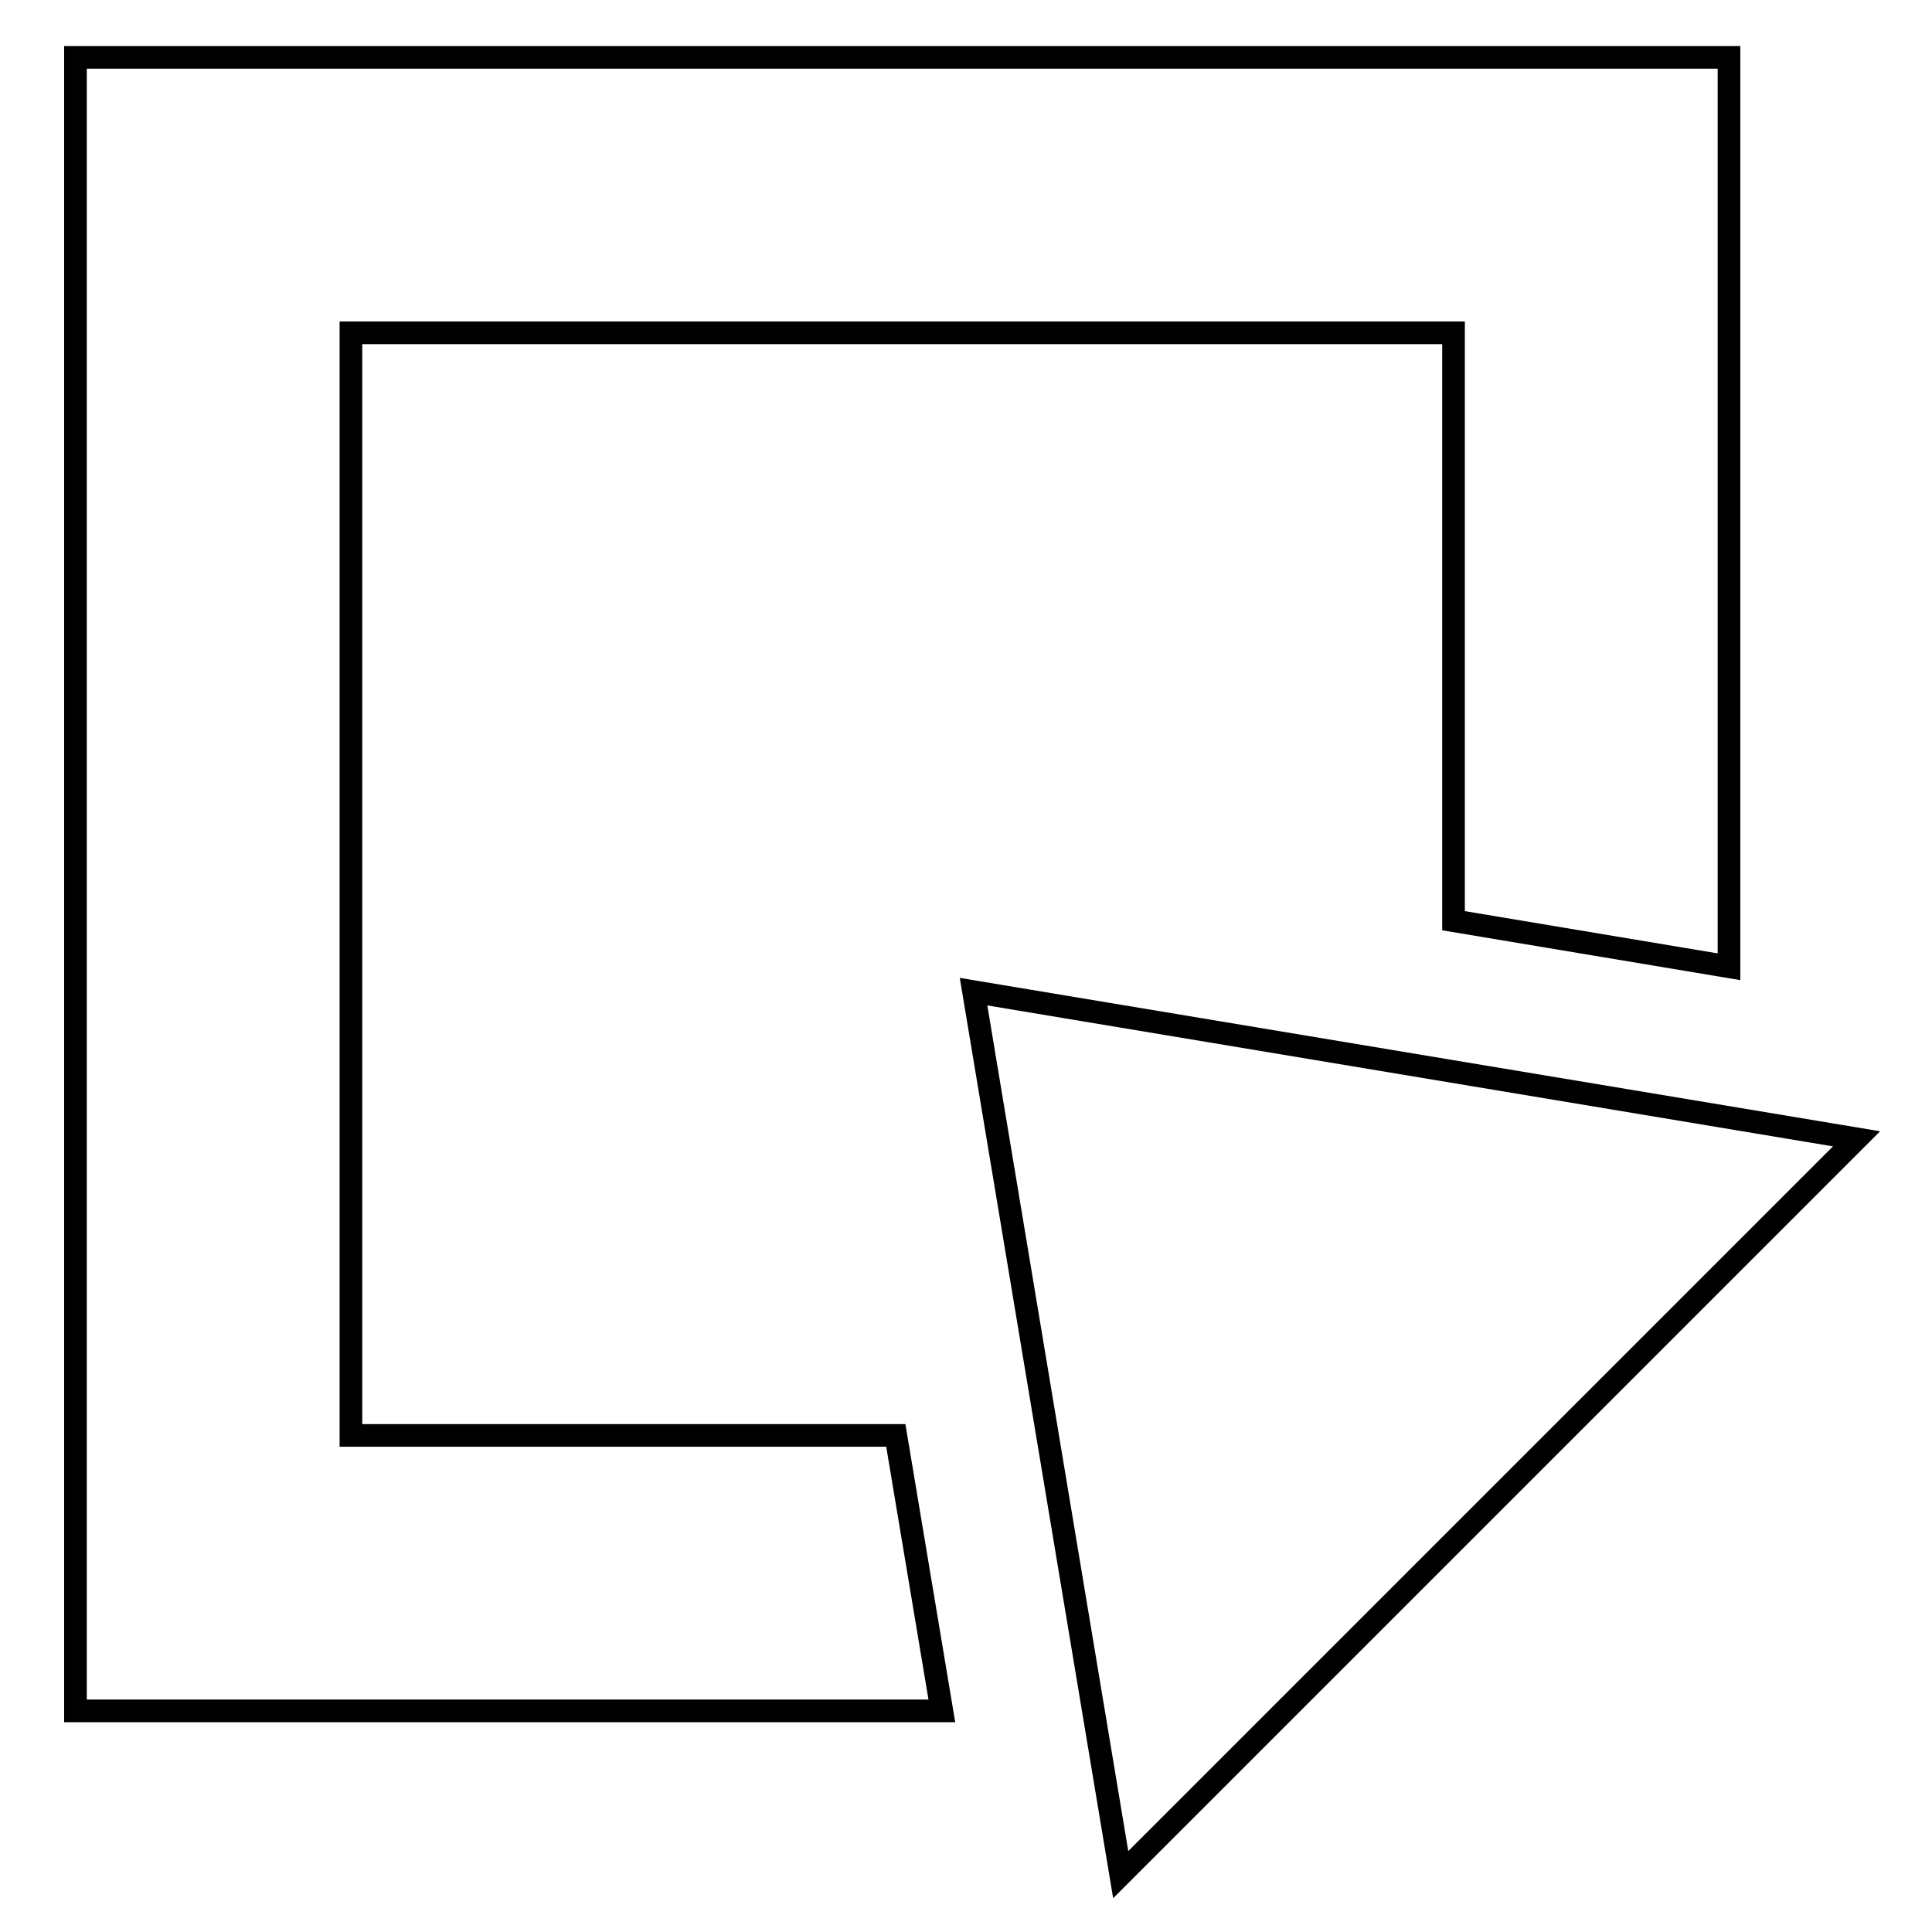
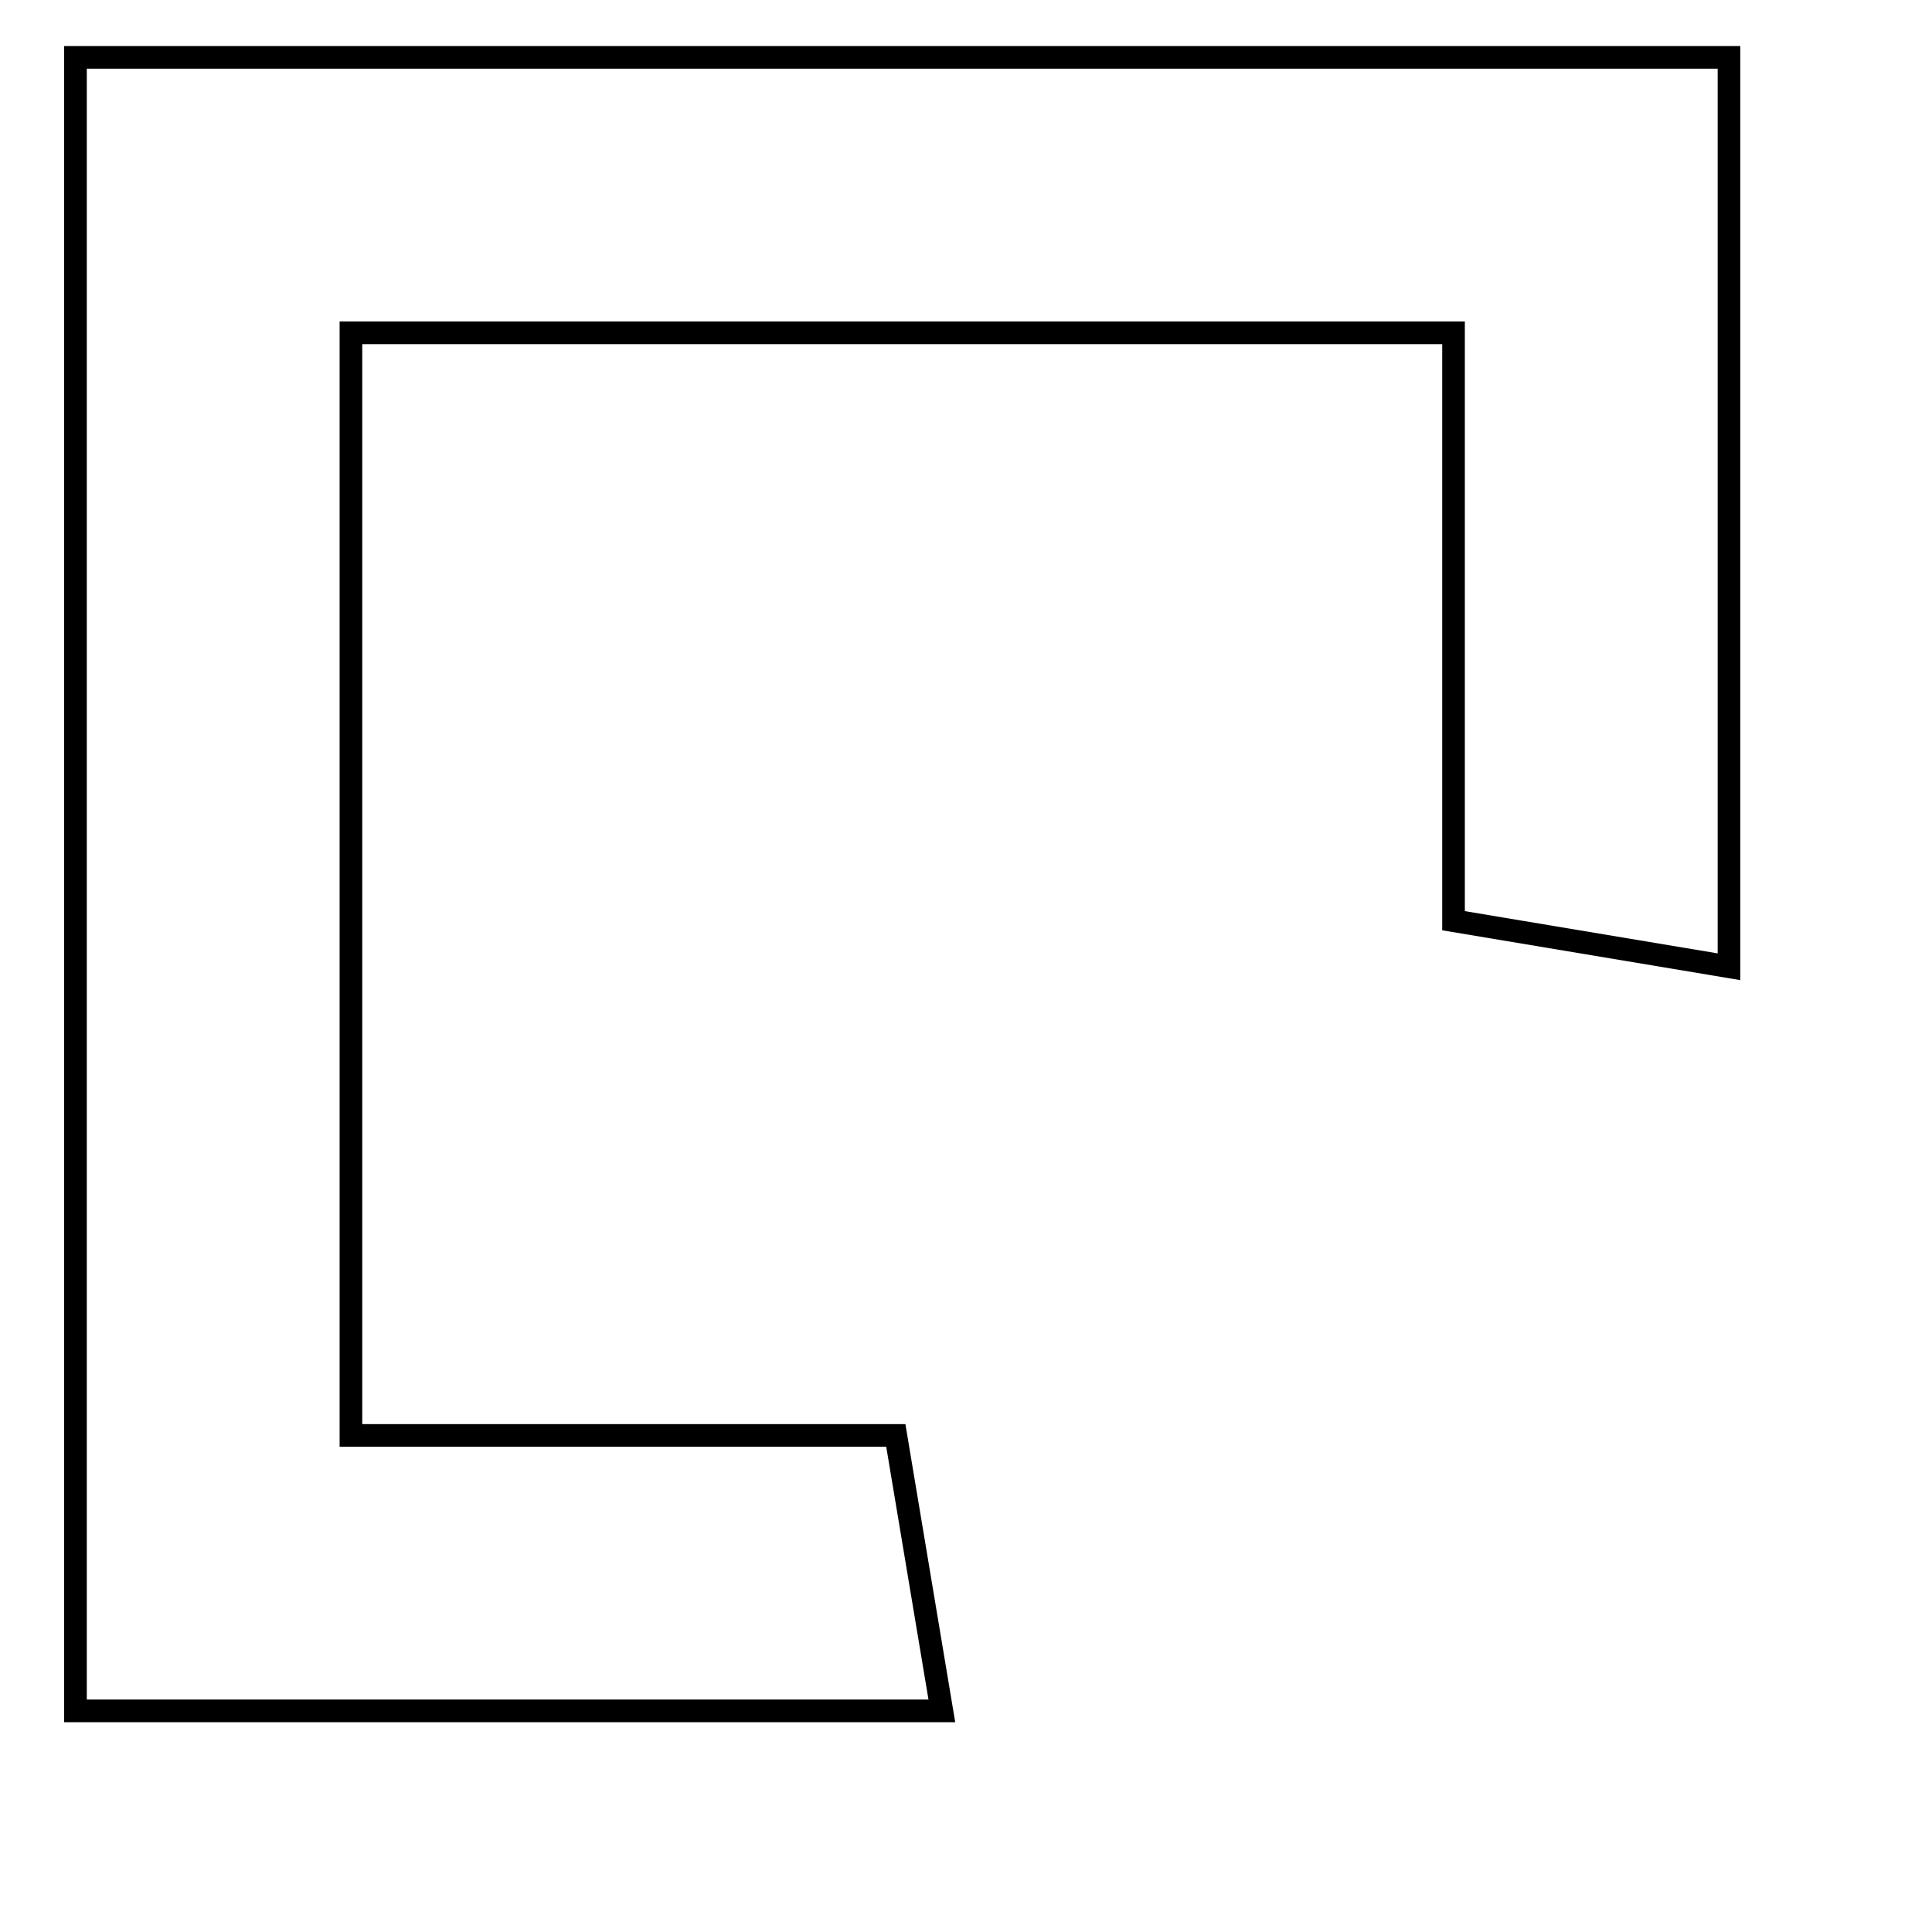
<svg xmlns="http://www.w3.org/2000/svg" version="1.1" x="0px" y="0px" viewBox="0 0 256 256" enable-background="new 0 0 256 256" xml:space="preserve">
  <g>
    <g>
-       <path stroke-width="3" fill-opacity="0" stroke="#000000" d="M246,150.9l-117-19.5l19.5,117L246,150.9z" />
      <path stroke-width="3" fill-opacity="0" stroke="#000000" d="M118.7,190.2H46.5V44.1h146.1V122l36.5,6.1V7.6H10v219.1h114.8L118.7,190.2z" />
    </g>
  </g>
</svg>